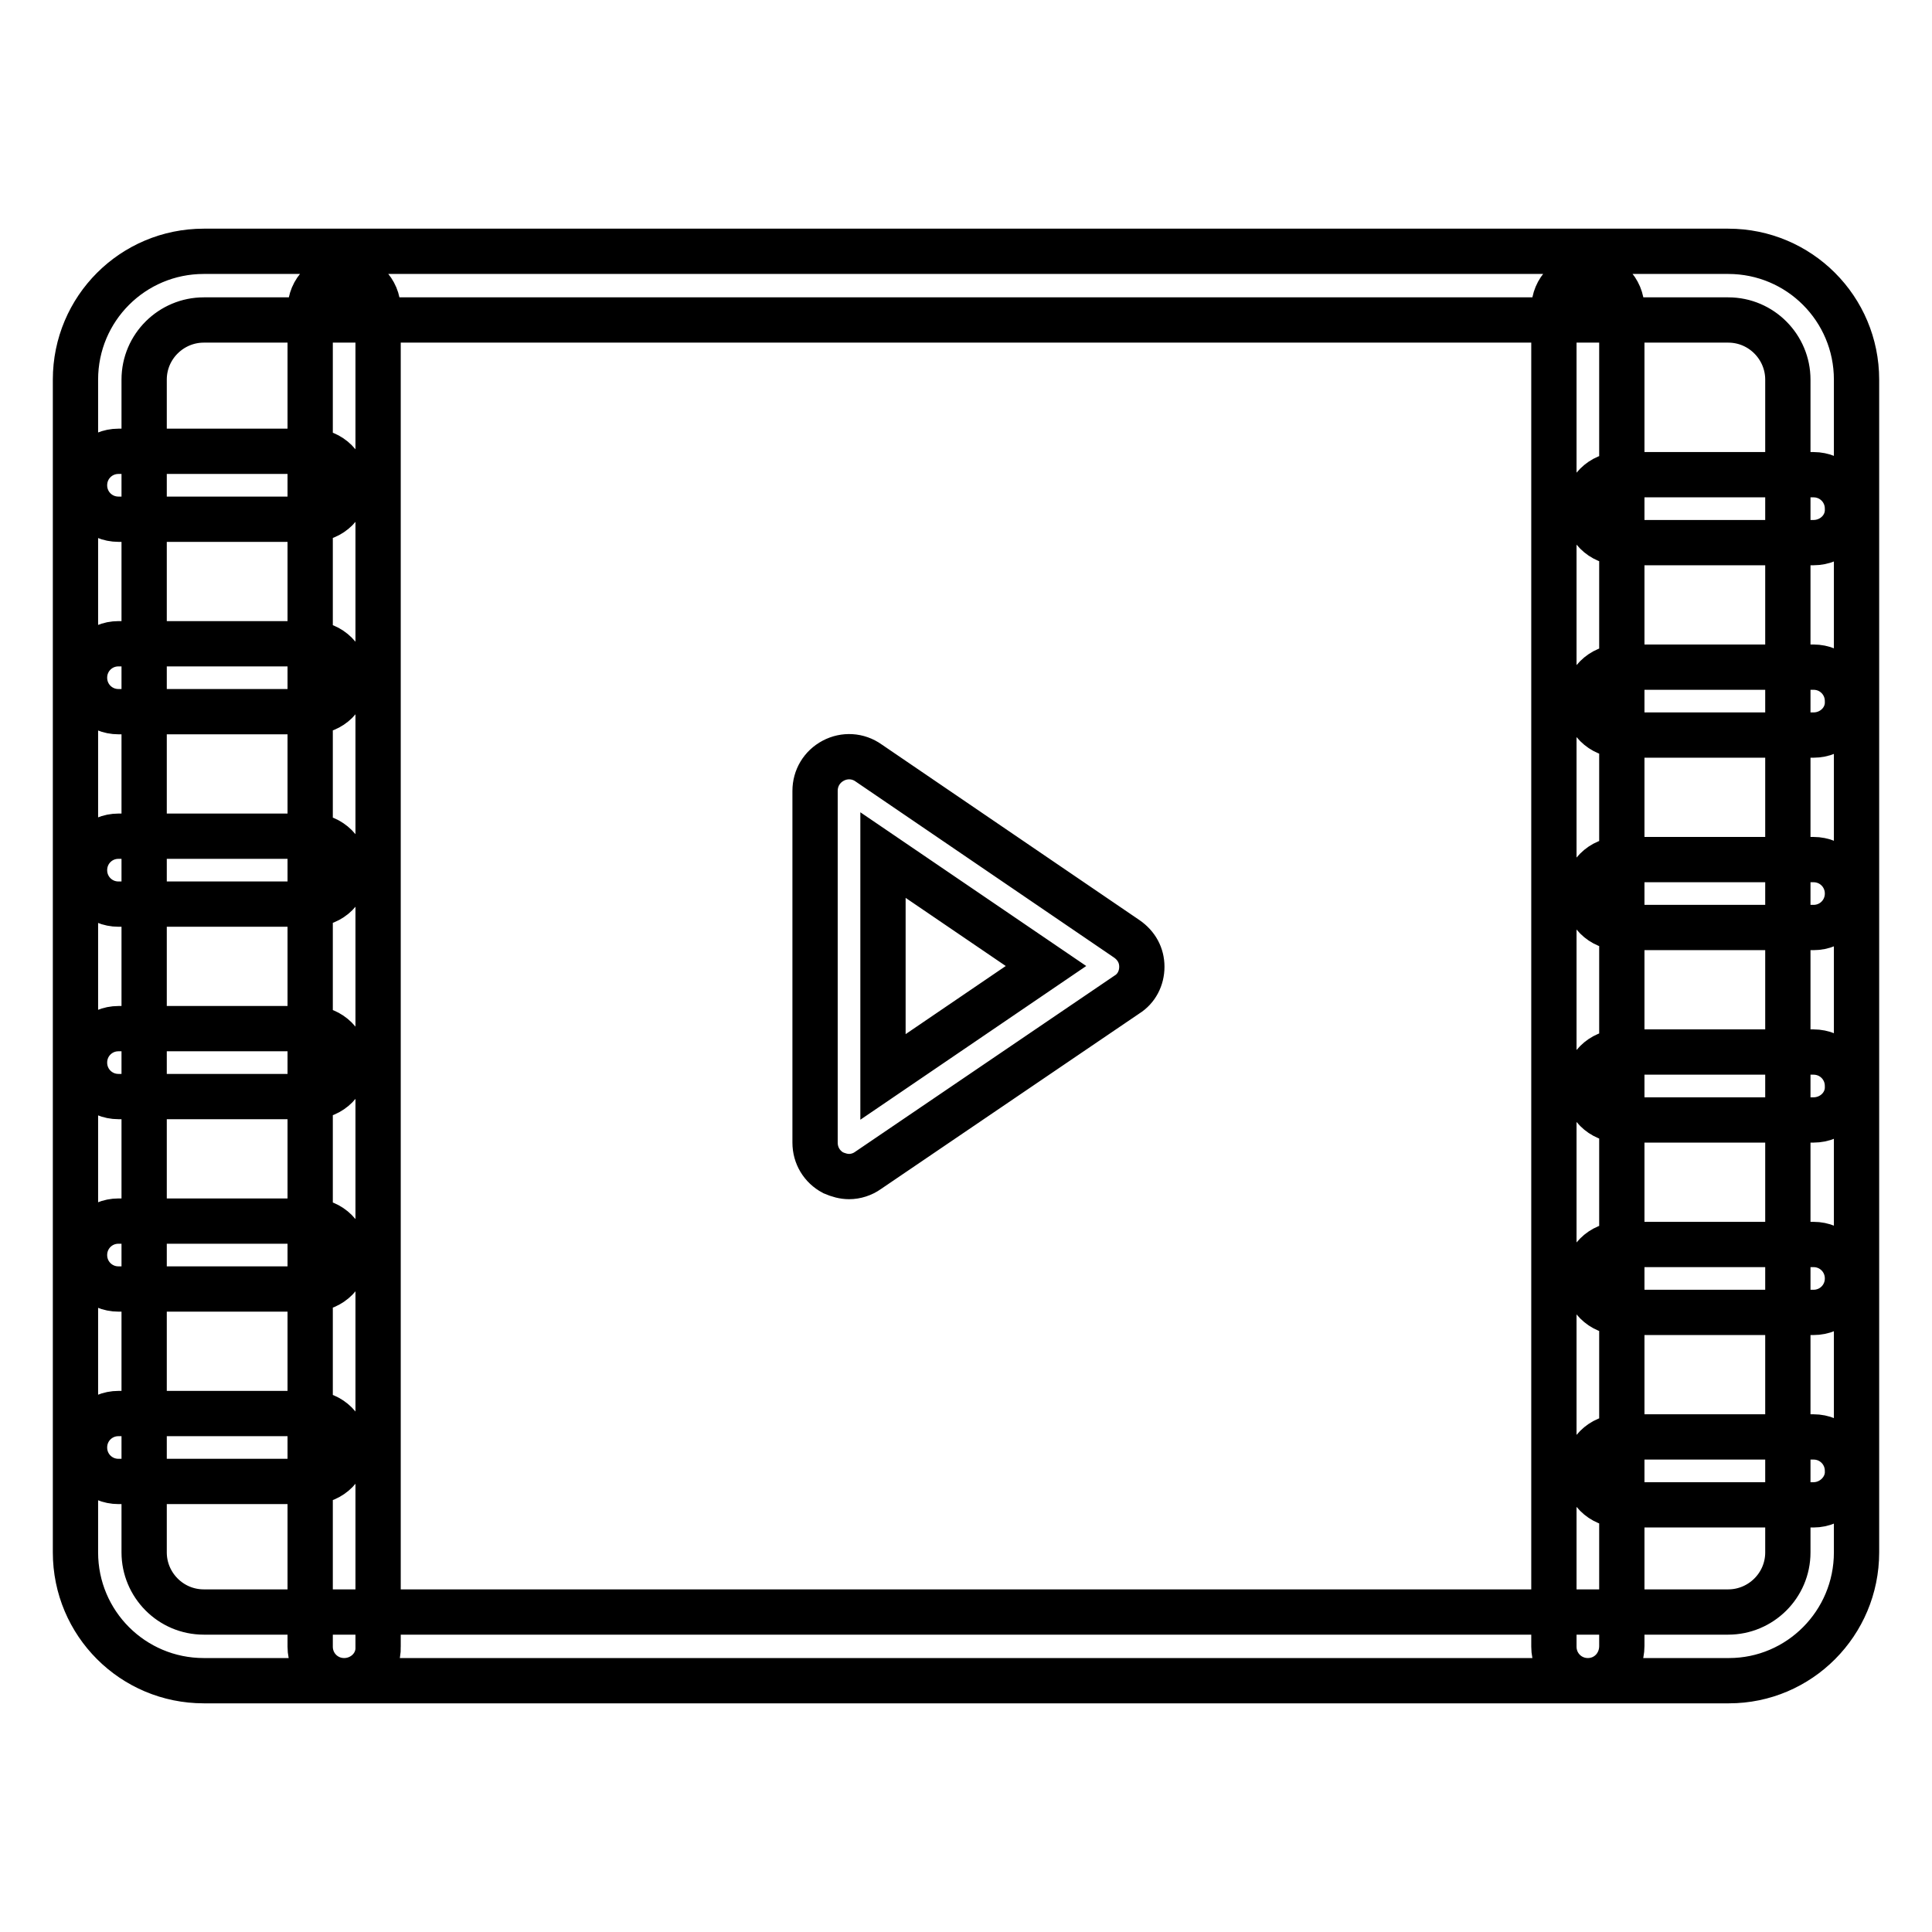
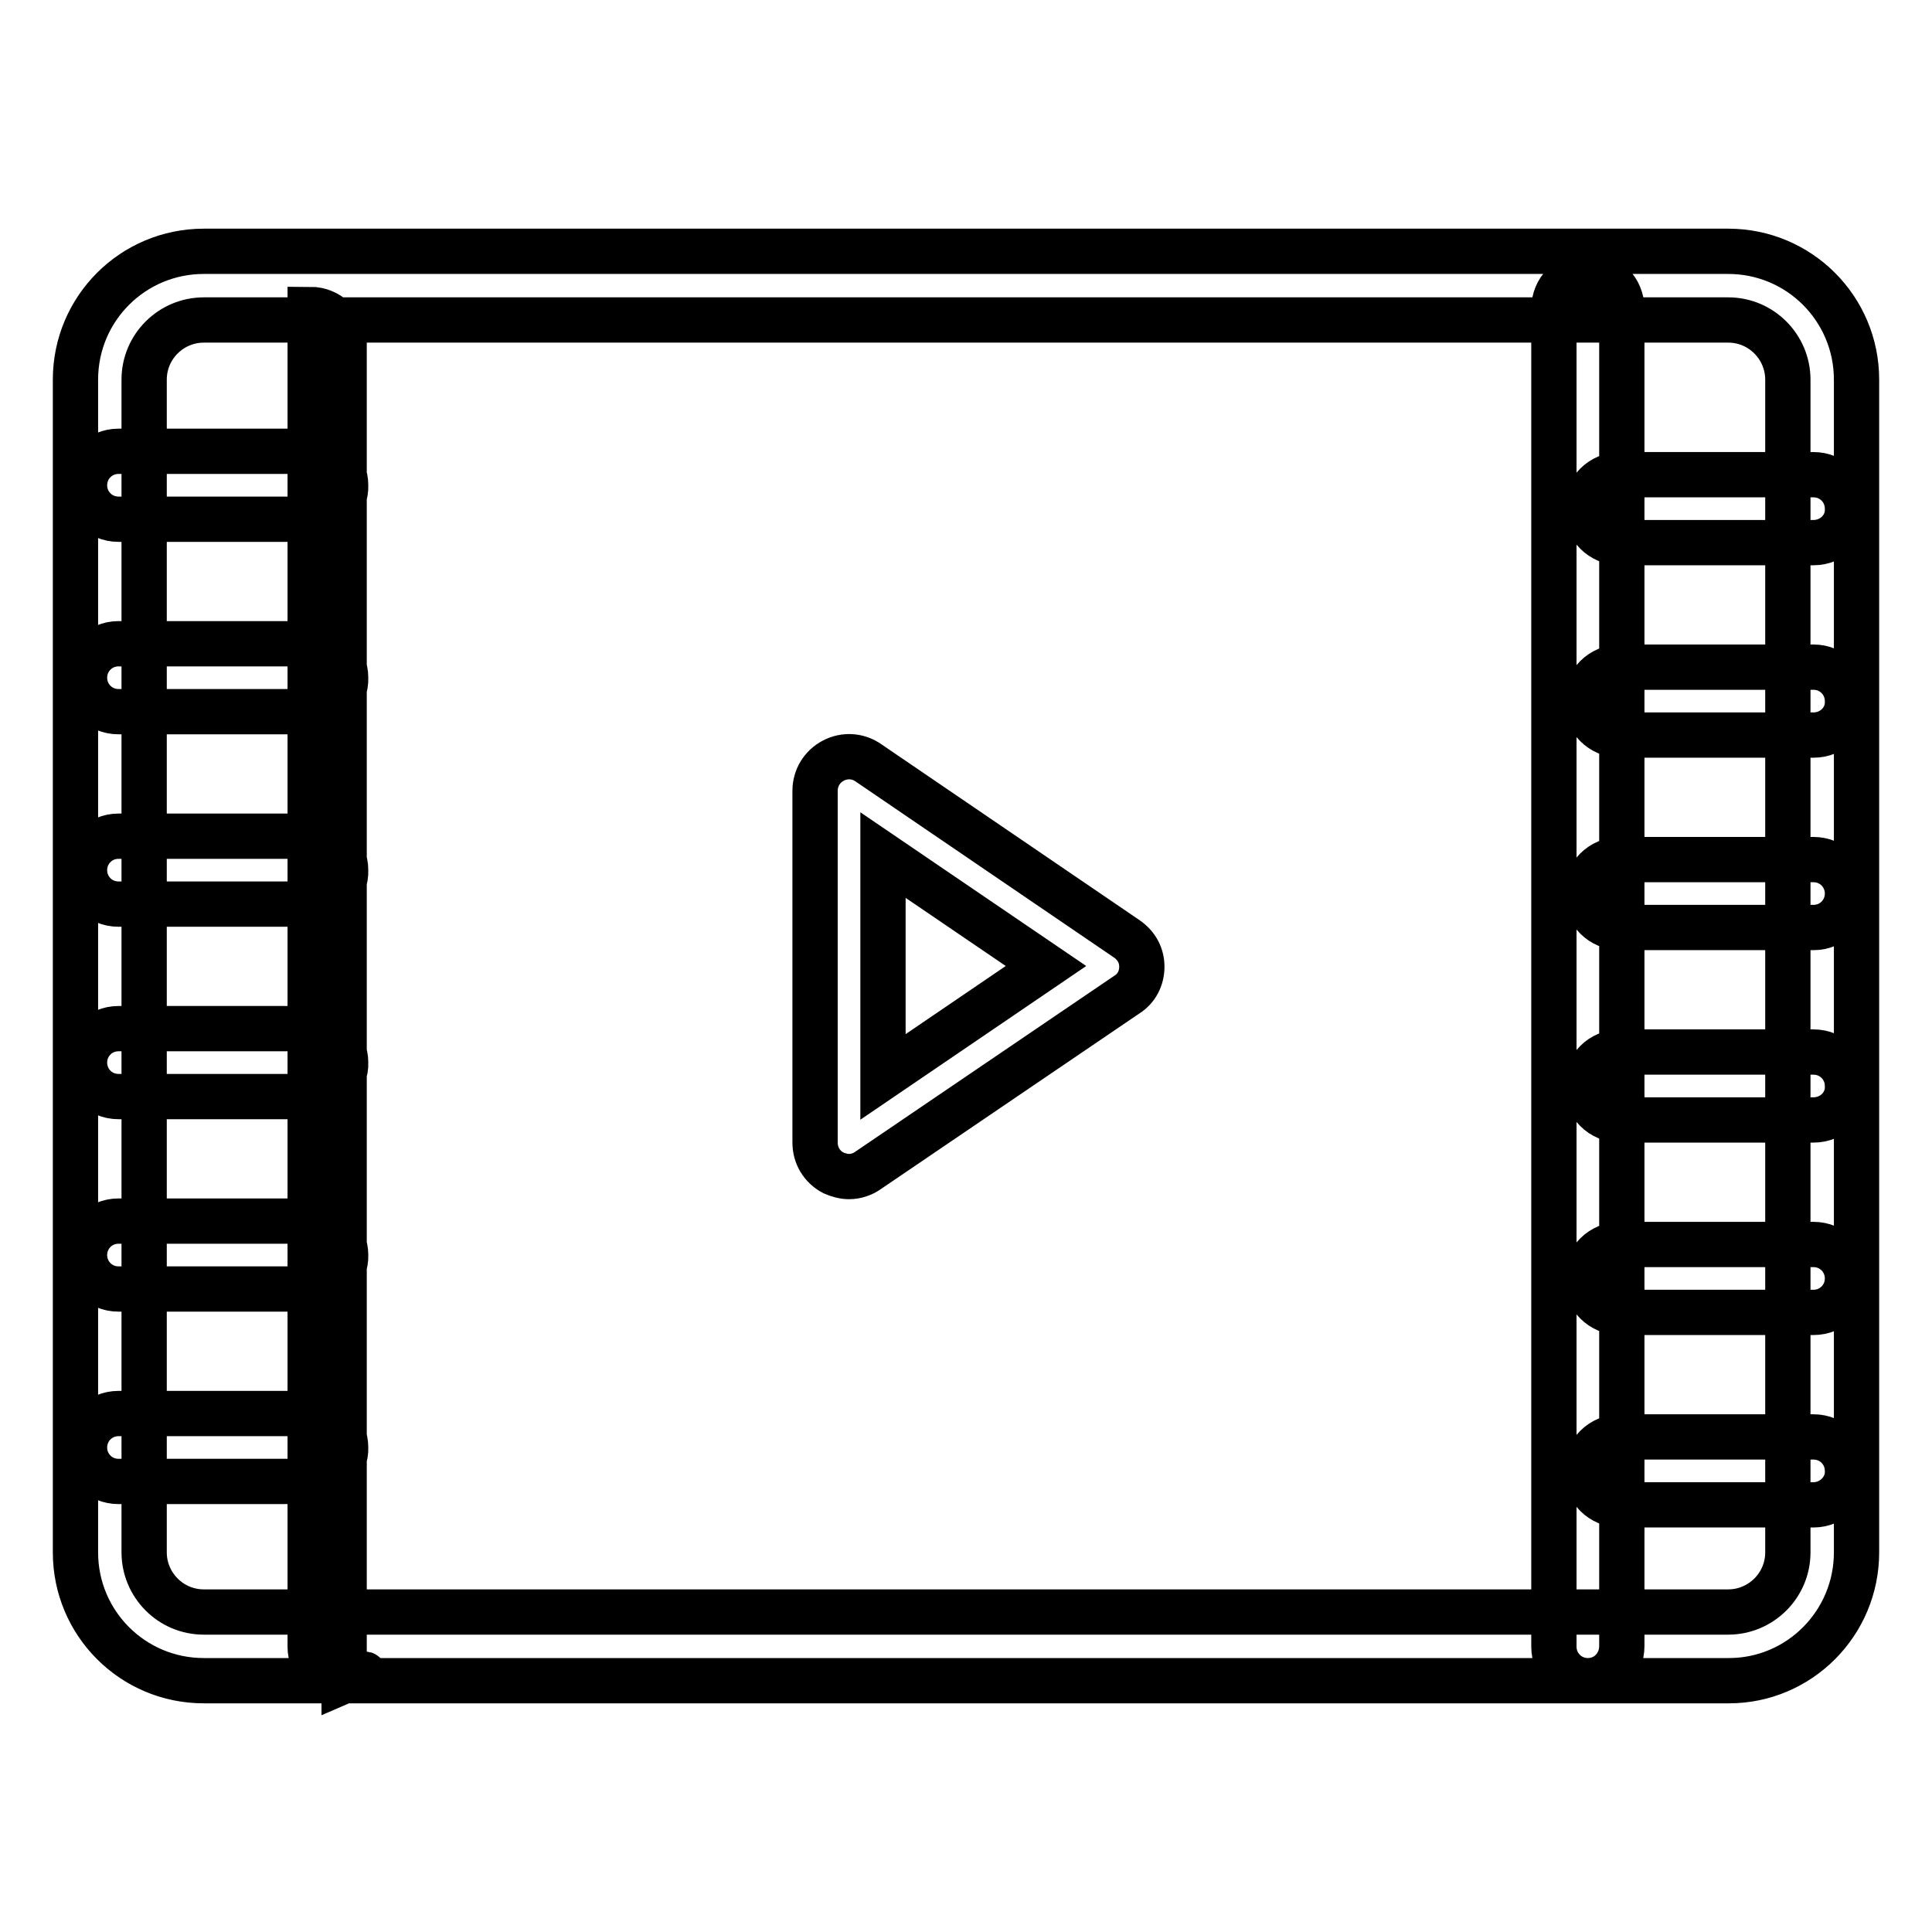
<svg xmlns="http://www.w3.org/2000/svg" version="1.1" x="0px" y="0px" viewBox="0 0 256 256" enable-background="new 0 0 256 256" xml:space="preserve">
  <g>
-     <path stroke-width="6" fill-opacity="0" stroke="#000000" d="M229.1,222.7H27c-9.4,0-17-7.6-17-17V50.3c0-9.4,7.6-17,17-17H229c9.4,0,17,7.6,17,17v155.4 C246,215.1,238.4,222.7,229.1,222.7L229.1,222.7z M27,42.4c-4.3,0-7.9,3.5-7.9,7.9v155.4c0,4.3,3.5,7.9,7.9,7.9H229 c4.3,0,7.9-3.5,7.9-7.9V50.3c0-4.3-3.5-7.9-7.9-7.9H27z M45.6,222.7c-2.5,0-4.5-2-4.5-4.5V41c0-2.5,2-4.5,4.5-4.5 c2.5,0,4.5,2,4.5,4.5v177.2C50.2,220.7,48.1,222.7,45.6,222.7z M41.3,196.3H15.7c-2.5,0-4.5-2-4.5-4.5c0-2.5,2-4.5,4.5-4.5h25.6 c2.5,0,4.5,2,4.5,4.5C45.9,194.2,43.9,196.3,41.3,196.3z M41.3,170.8H15.7c-2.5,0-4.5-2-4.5-4.5c0-2.5,2-4.5,4.5-4.5h25.6 c2.5,0,4.5,2,4.5,4.5C45.9,168.7,43.9,170.8,41.3,170.8z M41.3,145.3H15.7c-2.5,0-4.5-2-4.5-4.5c0-2.5,2-4.5,4.5-4.5h25.6 c2.5,0,4.5,2,4.5,4.5C45.9,143.2,43.9,145.3,41.3,145.3z M41.3,119.8H15.7c-2.5,0-4.5-2-4.5-4.5c0-2.5,2-4.5,4.5-4.5h25.6 c2.5,0,4.5,2,4.5,4.5C45.9,117.8,43.9,119.8,41.3,119.8z M41.3,94.3H15.7c-2.5,0-4.5-2-4.5-4.5c0-2.5,2-4.5,4.5-4.5h25.6 c2.5,0,4.5,2,4.5,4.5C45.9,92.3,43.9,94.3,41.3,94.3z M41.3,68.8H15.7c-2.5,0-4.5-2-4.5-4.5c0-2.5,2-4.5,4.5-4.5h25.6 c2.5,0,4.5,2,4.5,4.5C45.9,66.8,43.9,68.8,41.3,68.8z M210.4,222.7c-2.5,0-4.5-2-4.5-4.5V40.9c0-2.5,2-4.5,4.5-4.5s4.5,2,4.5,4.5 v177.2C214.9,220.7,212.9,222.7,210.4,222.7z M240.3,71.9h-25.6c-2.5,0-4.5-2-4.5-4.5c0-2.5,2-4.5,4.5-4.5h25.6 c2.5,0,4.5,2,4.5,4.5C244.9,69.9,242.8,71.9,240.3,71.9z M240.3,97.4h-25.6c-2.5,0-4.5-2-4.5-4.5c0-2.5,2-4.5,4.5-4.5h25.6 c2.5,0,4.5,2,4.5,4.5C244.9,95.4,242.8,97.4,240.3,97.4z M240.3,122.9h-25.6c-2.5,0-4.5-2-4.5-4.5s2-4.5,4.5-4.5h25.6 c2.5,0,4.5,2,4.5,4.5S242.8,122.9,240.3,122.9z M240.3,148.4h-25.6c-2.5,0-4.5-2-4.5-4.5c0-2.5,2-4.5,4.5-4.5h25.6 c2.5,0,4.5,2,4.5,4.5C244.9,146.4,242.8,148.4,240.3,148.4z M240.3,173.9h-25.6c-2.5,0-4.5-2-4.5-4.5s2-4.5,4.5-4.5h25.6 c2.5,0,4.5,2,4.5,4.5S242.8,173.9,240.3,173.9z M240.3,199.4h-25.6c-2.5,0-4.5-2-4.5-4.5c0-2.5,2-4.5,4.5-4.5h25.6 c2.5,0,4.5,2,4.5,4.5C244.9,197.3,242.8,199.4,240.3,199.4z M112.5,155.9c-0.7,0-1.4-0.2-2.1-0.5c-1.5-0.8-2.4-2.3-2.4-4v-46.6 c0-1.7,0.9-3.2,2.4-4c1.5-0.8,3.3-0.7,4.7,0.3l34.2,23.3c1.3,0.9,2,2.2,2,3.7s-0.7,2.9-2,3.7L115,155.1 C114.3,155.6,113.4,155.9,112.5,155.9z M117,113.3v29.4l21.6-14.7L117,113.3z" />
+     <path stroke-width="6" fill-opacity="0" stroke="#000000" d="M229.1,222.7H27c-9.4,0-17-7.6-17-17V50.3c0-9.4,7.6-17,17-17H229c9.4,0,17,7.6,17,17v155.4 C246,215.1,238.4,222.7,229.1,222.7L229.1,222.7z M27,42.4c-4.3,0-7.9,3.5-7.9,7.9v155.4c0,4.3,3.5,7.9,7.9,7.9H229 c4.3,0,7.9-3.5,7.9-7.9V50.3c0-4.3-3.5-7.9-7.9-7.9H27z M45.6,222.7c-2.5,0-4.5-2-4.5-4.5V41c2.5,0,4.5,2,4.5,4.5v177.2C50.2,220.7,48.1,222.7,45.6,222.7z M41.3,196.3H15.7c-2.5,0-4.5-2-4.5-4.5c0-2.5,2-4.5,4.5-4.5h25.6 c2.5,0,4.5,2,4.5,4.5C45.9,194.2,43.9,196.3,41.3,196.3z M41.3,170.8H15.7c-2.5,0-4.5-2-4.5-4.5c0-2.5,2-4.5,4.5-4.5h25.6 c2.5,0,4.5,2,4.5,4.5C45.9,168.7,43.9,170.8,41.3,170.8z M41.3,145.3H15.7c-2.5,0-4.5-2-4.5-4.5c0-2.5,2-4.5,4.5-4.5h25.6 c2.5,0,4.5,2,4.5,4.5C45.9,143.2,43.9,145.3,41.3,145.3z M41.3,119.8H15.7c-2.5,0-4.5-2-4.5-4.5c0-2.5,2-4.5,4.5-4.5h25.6 c2.5,0,4.5,2,4.5,4.5C45.9,117.8,43.9,119.8,41.3,119.8z M41.3,94.3H15.7c-2.5,0-4.5-2-4.5-4.5c0-2.5,2-4.5,4.5-4.5h25.6 c2.5,0,4.5,2,4.5,4.5C45.9,92.3,43.9,94.3,41.3,94.3z M41.3,68.8H15.7c-2.5,0-4.5-2-4.5-4.5c0-2.5,2-4.5,4.5-4.5h25.6 c2.5,0,4.5,2,4.5,4.5C45.9,66.8,43.9,68.8,41.3,68.8z M210.4,222.7c-2.5,0-4.5-2-4.5-4.5V40.9c0-2.5,2-4.5,4.5-4.5s4.5,2,4.5,4.5 v177.2C214.9,220.7,212.9,222.7,210.4,222.7z M240.3,71.9h-25.6c-2.5,0-4.5-2-4.5-4.5c0-2.5,2-4.5,4.5-4.5h25.6 c2.5,0,4.5,2,4.5,4.5C244.9,69.9,242.8,71.9,240.3,71.9z M240.3,97.4h-25.6c-2.5,0-4.5-2-4.5-4.5c0-2.5,2-4.5,4.5-4.5h25.6 c2.5,0,4.5,2,4.5,4.5C244.9,95.4,242.8,97.4,240.3,97.4z M240.3,122.9h-25.6c-2.5,0-4.5-2-4.5-4.5s2-4.5,4.5-4.5h25.6 c2.5,0,4.5,2,4.5,4.5S242.8,122.9,240.3,122.9z M240.3,148.4h-25.6c-2.5,0-4.5-2-4.5-4.5c0-2.5,2-4.5,4.5-4.5h25.6 c2.5,0,4.5,2,4.5,4.5C244.9,146.4,242.8,148.4,240.3,148.4z M240.3,173.9h-25.6c-2.5,0-4.5-2-4.5-4.5s2-4.5,4.5-4.5h25.6 c2.5,0,4.5,2,4.5,4.5S242.8,173.9,240.3,173.9z M240.3,199.4h-25.6c-2.5,0-4.5-2-4.5-4.5c0-2.5,2-4.5,4.5-4.5h25.6 c2.5,0,4.5,2,4.5,4.5C244.9,197.3,242.8,199.4,240.3,199.4z M112.5,155.9c-0.7,0-1.4-0.2-2.1-0.5c-1.5-0.8-2.4-2.3-2.4-4v-46.6 c0-1.7,0.9-3.2,2.4-4c1.5-0.8,3.3-0.7,4.7,0.3l34.2,23.3c1.3,0.9,2,2.2,2,3.7s-0.7,2.9-2,3.7L115,155.1 C114.3,155.6,113.4,155.9,112.5,155.9z M117,113.3v29.4l21.6-14.7L117,113.3z" />
  </g>
</svg>